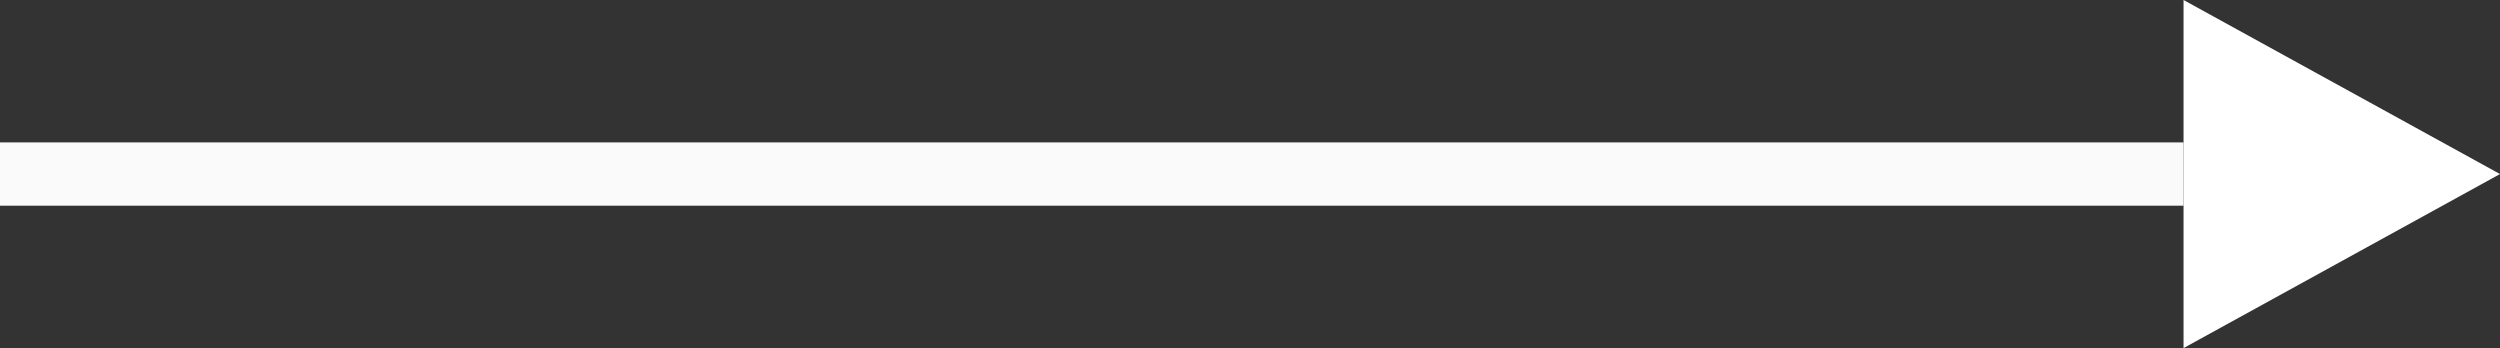
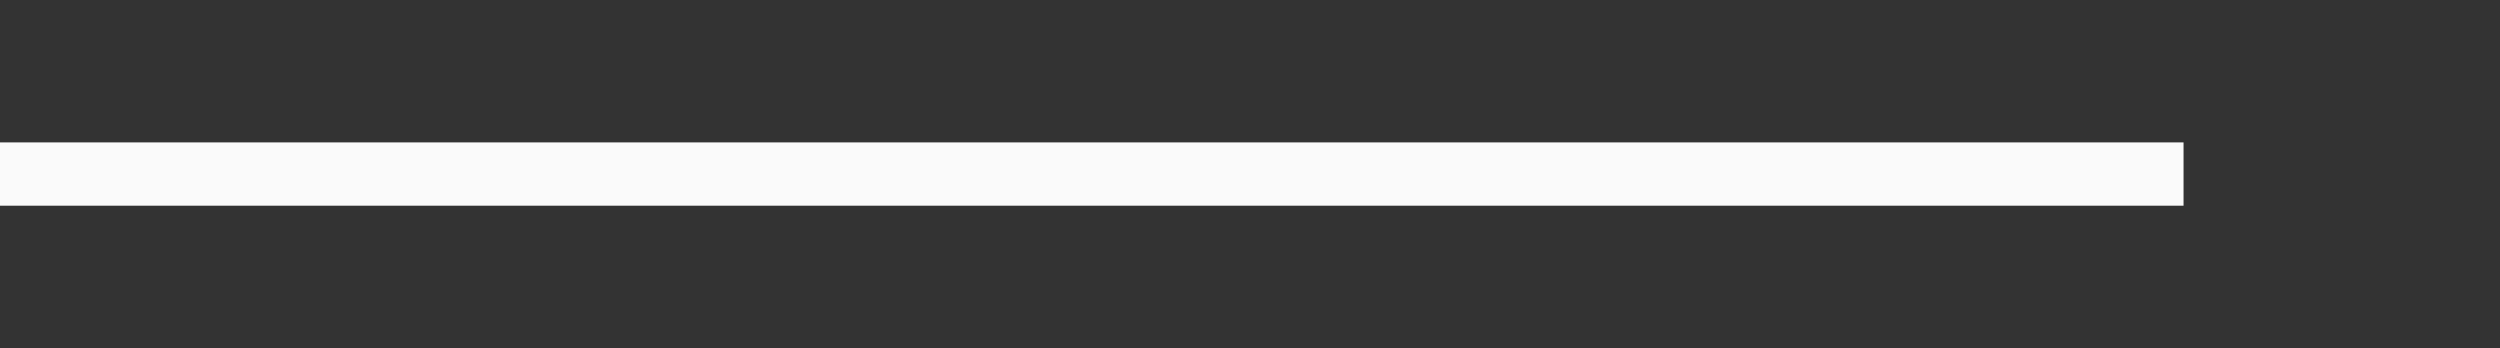
<svg xmlns="http://www.w3.org/2000/svg" width="79" height="11" viewBox="0 0 79 11">
  <rect x="0" y="0" width="79" height="11" fill="#333333" stroke="none" />
  <g data-name="Group 10">
    <path data-name="Line 1" transform="translate(0 5.5)" style="fill:none;stroke:#fafafa;stroke-width:2px" d="M0 0h69" />
-     <path data-name="Polygon 1" d="M5.5 0 11 10H0z" transform="rotate(90 39.5 39.5)" style="fill:#fff" />
  </g>
</svg>